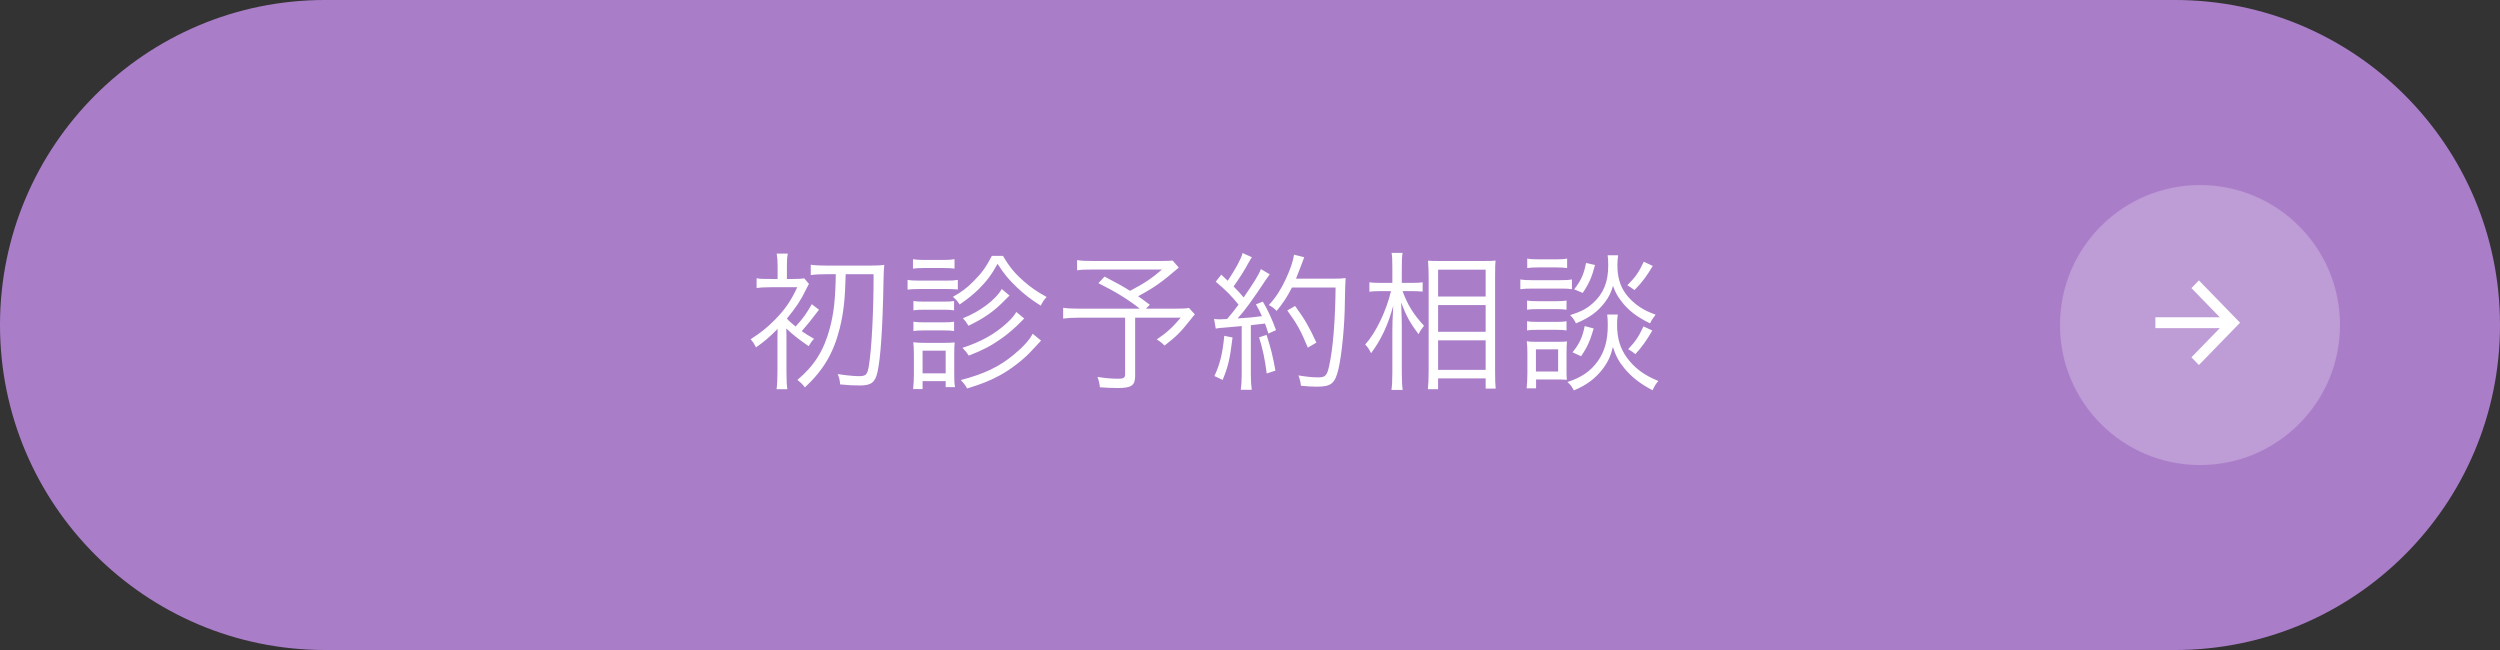
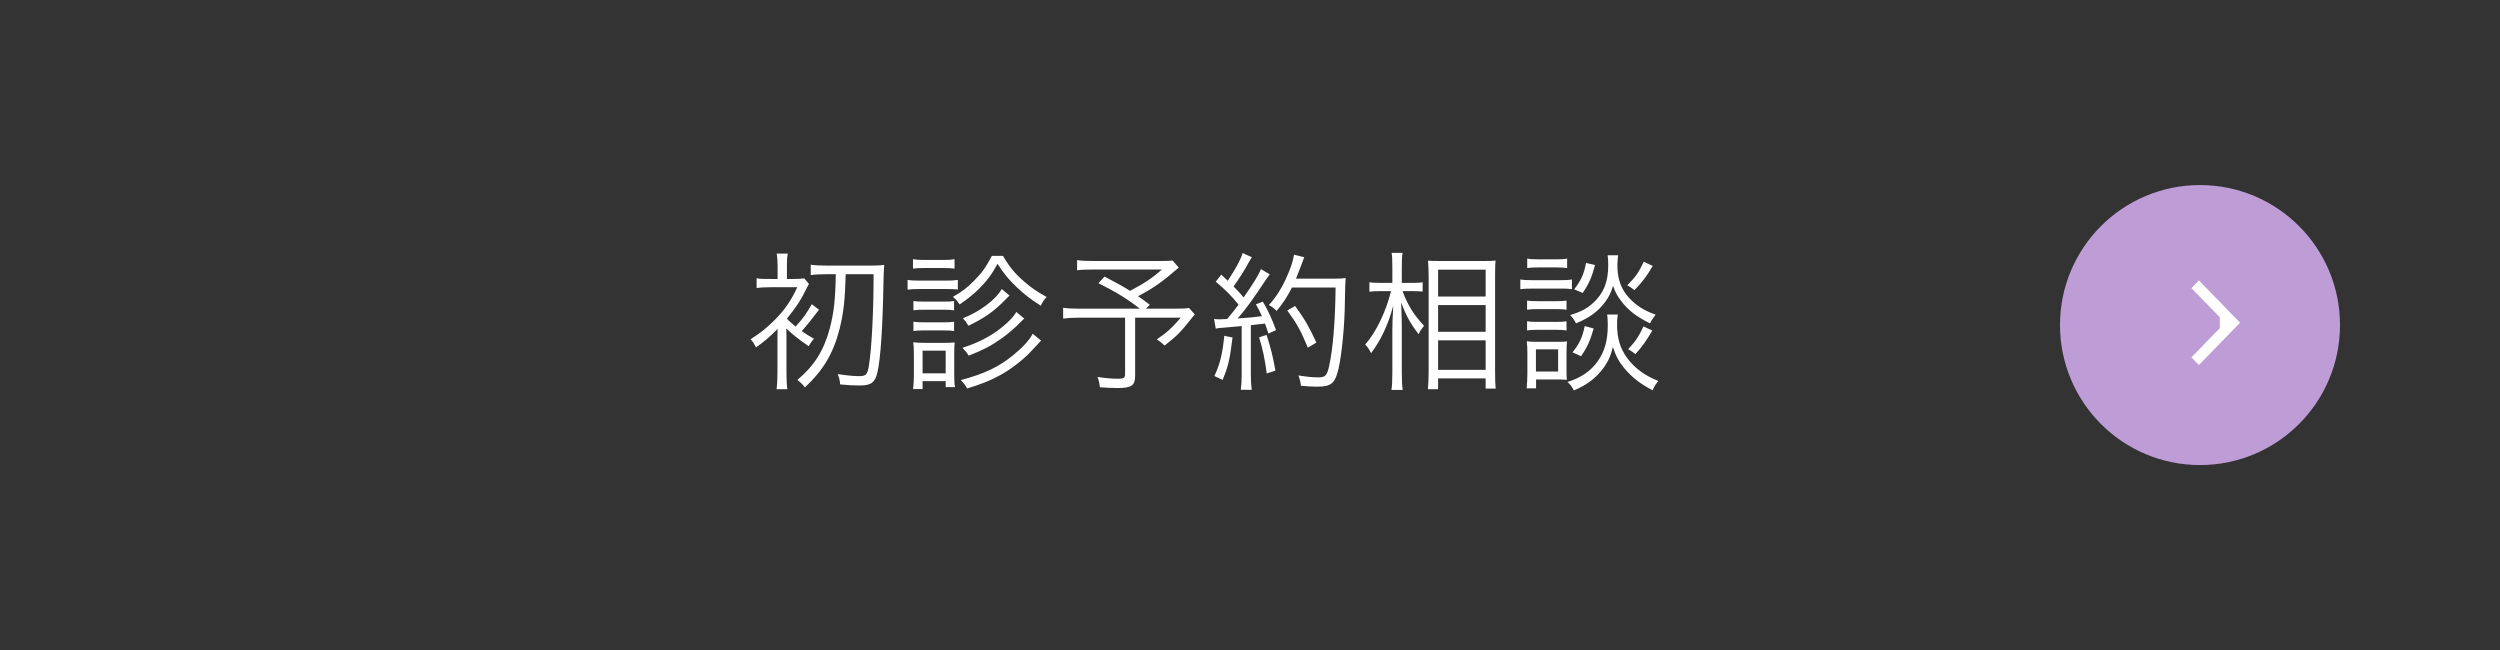
<svg xmlns="http://www.w3.org/2000/svg" id="Graphic_Element" version="1.1" viewBox="0 0 419.935 109.183">
  <rect x="0" y="0" width="419.935" height="109.183" fill="#333333" stroke="none" />
  <defs>
    <style>
      .st0 {
        fill: #fff;
      }

      .st0, .st1, .st2 {
        fill-rule: evenodd;
      }

      .st1 {
        fill: #aa7dc9;
      }

      .st2 {
        fill: #be9cd6;
      }
    </style>
  </defs>
-   <path class="st1" d="M54.591,0h310.753c30.15,0,54.591,24.442,54.591,54.592s-24.441,54.591-54.591,54.591H54.591C24.441,109.183,0,84.742,0,54.592S24.441,0,54.591,0Z" />
  <path class="st0" d="M272.282,50.514c-.655-.857-.958-1.436-1.335-2.495-.353,1.159-.681,1.84-1.336,2.721-1.234,1.613-2.544,2.595-4.887,3.578-.303-.63-.53-.932-.983-1.386,1.839-.579,2.797-1.083,3.829-2.015,1.789-1.613,2.57-3.553,2.57-6.349,0-.731-.025-1.134-.1-1.688h1.763c-.075.554-.126,1.159-.126,1.612,0,1.965.428,3.477,1.335,4.762.605.857,1.487,1.713,2.47,2.343.781.504,1.385.806,2.62,1.26-.454.579-.655.856-.932,1.461-2.268-1.109-3.679-2.192-4.888-3.804ZM273.34,47.919c1.335-1.31,1.965-2.217,2.771-3.956l1.512.706c-1.083,1.814-1.789,2.746-3.074,4.056-.579-.428-.831-.605-1.209-.806ZM264.421,48.599c1.159-1.487,1.638-2.545,1.991-4.434l1.511.352c-.529,2.016-1.008,3.124-2.066,4.687l-1.436-.605ZM257.392,48.473c-.857,0-1.361.025-2.016.101v-1.638c.58.101,1.059.126,2.016.126h4.636c1.058,0,1.461-.025,2.015-.126v1.638c-.579-.076-.957-.101-1.839-.101h-4.812ZM258.349,44.92c-.73,0-1.285.026-1.814.101v-1.587c.529.101.983.126,1.814.126h3.074c.831,0,1.285-.025,1.814-.126v1.587c-.63-.075-1.058-.101-1.814-.101h-3.074ZM251.238,65.278h-1.688v-1.714h-7.987v1.814h-1.713c.075-.856.126-1.763.126-3.073v-15.797c0-.882-.025-1.487-.101-2.721.63.05.781.05,1.965.05h7.458c1.108,0,1.385,0,1.914-.075-.05.554-.075,1.133-.075,2.519v15.998c0,1.386.025,2.343.101,2.999ZM249.55,45.298h-7.987v4.51h7.987v-4.51ZM249.55,51.244h-7.987v4.485h7.987v-4.485ZM249.55,57.165h-7.987v4.963h7.987v-4.963ZM238.288,56.132c-1.411-1.839-2.091-3.099-2.923-5.291.076,2.318.101,3.25.101,4.082v7.659c0,1.36.05,2.242.151,2.922h-1.889c.1-.705.151-1.612.151-2.922v-7.13c0-1.058.025-1.613.151-4.107-.831,3.149-2.041,5.744-3.729,7.987-.327-.681-.504-.958-.982-1.462,1.788-1.99,3.527-5.593,4.333-8.969h-1.814c-.781,0-1.335.025-1.814.101v-1.587c.454.075.983.101,1.814.101h2.041v-2.419c0-1.461-.025-2.041-.126-2.62h1.839c-.101.604-.126,1.36-.126,2.595v2.444h1.839c.706,0,1.21-.026,1.663-.101v1.562c-.554-.051-1.058-.076-1.638-.076h-1.738c.857,2.318,1.839,3.905,3.603,5.82-.58.756-.63.832-.907,1.411ZM221.119,57.543l-1.437.856c-1.158-2.821-1.814-4.005-3.451-6.248l1.31-.756c1.638,2.243,2.368,3.528,3.578,6.148ZM224.822,62.002c-.579,2.419-1.209,2.948-3.628,2.948-.731,0-1.663-.05-2.67-.151-.076-.68-.177-1.084-.429-1.739,1.386.227,2.343.328,3.351.328,1.184,0,1.461-.302,1.814-1.915.655-2.872,1.033-7.76,1.083-13.176h-7.331c-.756,1.511-1.562,2.721-2.57,3.93-.403-.428-.781-.706-1.31-.983,1.134-1.234,2.041-2.62,2.822-4.308.831-1.814,1.209-2.948,1.411-4.157l1.713.428q-.202.479-.655,1.739c-.202.554-.403,1.058-.731,1.864h6.299c1.007,0,1.511-.025,2.04-.101q-.075.731-.126,3.88c-.025,3.956-.503,8.919-1.083,11.413ZM207.891,53.487c1.89-.126,2.344-.152,4.082-.378-.378-.832-.504-1.084-1.008-1.991l1.159-.453c.857,1.436,1.537,2.922,2.217,4.787l-1.285.579c-.252-.806-.327-1.033-.579-1.688-.277.051-.504.076-.63.076-.202.025-.781.101-1.738.201v8.289c0,1.084.05,1.814.151,2.57h-1.839c.1-.731.151-1.537.151-2.595v-8.113q-1.865.177-2.822.252c-1.008.076-1.033.076-1.537.177l-.277-1.638c.378.051.554.076.907.076.126,0,.882-.025,1.285-.051.932-1.108,1.184-1.436,1.915-2.418-1.285-1.562-1.94-2.243-3.83-3.855l.932-1.184c.555.529.681.63,1.084,1.033,1.385-2.091,2.242-3.679,2.494-4.661l1.562.705c-.176.252-.302.454-.58.958-.73,1.335-1.461,2.494-2.494,3.955.756.756,1.159,1.21,1.688,1.839,1.713-2.469,2.57-3.854,2.898-4.761l1.486.881c-.227.303-.378.53-.731,1.033-2.015,3.049-3.35,4.913-4.661,6.375ZM195.612,58.047c-.453-.454-.806-.731-1.31-1.033,1.688-1.134,2.595-1.965,4.031-3.653h-7.659v9.775c0,1.612-.604,2.041-2.947,2.041-.781,0-2.117-.051-2.973-.126-.101-.806-.177-1.134-.403-1.739,1.436.227,2.443.303,3.527.303.856,0,1.108-.177,1.108-.731v-9.523h-7.81c-1.108,0-1.789.05-2.595.151v-1.814c.706.101,1.461.151,2.797.151h10.077c-2.015-1.587-4.056-2.847-6.953-4.283l1.033-1.109c2.217,1.159,3.073,1.638,4.283,2.394,2.318-1.21,3.653-2.091,5.366-3.578h-11.665c-1.335,0-1.864.025-2.595.126v-1.713c.756.126,1.411.151,2.646.151h11.539c.932,0,1.335-.025,1.864-.075l1.033,1.184c-2.872,2.469-4.082,3.325-6.828,4.812.706.504,1.008.705,1.965,1.436l-.655.655h4.561c1.511,0,2.141-.025,2.67-.126l.983,1.083c-.101.101-.403.454-.681.832-1.738,2.192-2.368,2.822-4.409,4.409ZM170.817,48.271c-1.411-1.36-2.142-2.217-3.25-3.955-1.033,1.864-1.814,2.897-3.225,4.308-.983.932-1.764,1.562-3.149,2.52-.378-.58-.529-.756-1.134-1.285,1.486-.832,2.393-1.512,3.527-2.671,1.335-1.335,2.016-2.293,3.023-4.207h1.865c1.108,1.889,1.965,2.922,3.552,4.308,1.159,1.008,2.091,1.663,3.779,2.595-.403.428-.68.831-.982,1.461-1.764-1.108-2.746-1.89-4.006-3.074ZM154.466,48.548c-.907,0-1.411.026-2.016.101v-1.637c.58.1,1.058.126,2.016.126h4.409c1.058,0,1.411-.026,2.015-.126v1.612c-.529-.05-1.033-.076-1.839-.076h-4.585ZM155.171,45.021c-.756,0-1.234.025-1.814.101v-1.587c.554.101.932.126,1.814.126h3.351c.857,0,1.26-.025,1.814-.126v1.587c-.529-.076-1.058-.101-1.814-.101h-3.351ZM147.397,62.481c-.378,1.738-1.058,2.267-2.923,2.267-1.184,0-1.814-.025-3.35-.176-.076-.806-.152-1.083-.404-1.738,1.285.201,2.696.352,3.528.352,1.209,0,1.436-.226,1.688-1.662.478-2.873.806-9.121.806-15.47h-4.686c-.101,4.183-.353,6.475-1.008,9.121-1.033,4.106-2.721,6.978-5.845,9.901-.353-.479-.655-.781-1.26-1.26,2.822-2.368,4.434-4.913,5.442-8.667.68-2.595.932-4.787,1.008-9.095h-1.361c-1.259,0-2.166.051-2.847.151v-1.738c.681.101,1.588.151,2.847.151h7.03c1.108,0,2.015-.05,2.469-.126q-.101,1.084-.126,2.696c-.126,7.634-.479,12.975-1.008,15.293ZM132.18,53.512c.352.403.629.655,1.461,1.335,1.31-1.436,1.763-2.091,2.721-3.754l1.209.932q-1.713,2.268-2.897,3.603c.73.504,1.108.731,2.066,1.285-.353.353-.605.705-.907,1.235-1.663-1.134-2.797-2.041-3.754-2.973.025.503.025.806.025,1.159v6.122c0,1.461.05,2.267.151,2.922h-1.814c.101-.705.151-1.763.151-2.947v-5.669c0-.126,0-.655.025-1.512-1.36,1.386-2.267,2.142-3.628,3.099-.352-.68-.453-.857-.907-1.36,1.814-1.185,2.696-1.89,4.107-3.301,1.663-1.688,2.696-3.2,3.729-5.442h-4.434c-1.008,0-1.89.051-2.394.126v-1.638c.655.126.907.126,2.394.126h1.133v-2.191c0-.832-.05-1.411-.151-2.066h1.865c-.126.629-.151,1.058-.151,2.066v2.191h1.032c.857,0,1.361-.025,1.89-.1l.781.932c-.101.151-.277.529-.504.957-.756,1.613-1.663,2.998-3.199,4.863ZM155.146,52.025c-.806,0-1.209.026-1.713.101v-1.562c.478.076.831.101,1.713.101h3.426c.857,0,1.26-.025,1.688-.101v1.562c-.554-.075-.907-.101-1.688-.101h-3.426ZM160.26,55.603c-.529-.076-.881-.101-1.688-.101h-3.426c-.806,0-1.184.025-1.713.101v-1.562c.579.075.882.101,1.713.101h3.426c.832,0,1.185-.026,1.688-.101v1.562ZM153.508,59.558c0-.907-.025-1.436-.1-2.066.629.076,1.108.101,2.066.101h2.998c.932,0,1.411-.025,1.889-.075-.05.453-.075,1.007-.075,1.99v3.401c0,.882.025,1.487.126,2.117h-1.562v-1.008h-3.88v1.335h-1.588c.076-.731.126-1.562.126-2.444v-3.351ZM154.97,62.708h3.88v-3.805h-3.88v3.805ZM162.679,54.721c-.327-.554-.554-.857-.932-1.26,2.872-1.133,5.517-3.124,6.525-4.913l1.31,1.109c-.252.227-.302.252-.705.68-1.915,1.965-3.452,3.049-6.198,4.384ZM172.051,53.512c-.075.05-.1.101-.151.126-.126.126-.151.151-.352.352-.958,1.008-2.369,2.218-3.402,2.923-1.738,1.209-2.973,1.864-5.417,2.822-.352-.529-.478-.68-1.058-1.31,3.124-1.008,5.493-2.343,7.508-4.208.781-.73,1.159-1.184,1.537-1.814l1.335,1.109ZM173.462,56.056l1.411,1.159q-.353.353-1.839,1.966c-1.209,1.284-3.326,2.922-5.064,3.854-1.713.932-3.124,1.487-5.518,2.217-.277-.504-.554-.881-1.058-1.411,3.931-1.033,6.475-2.242,8.919-4.283,1.587-1.31,2.645-2.494,3.149-3.502ZM207.035,56.686c-.454,3.704-.731,4.863-1.663,7.13l-1.386-.655c.933-1.99,1.361-3.703,1.663-6.752l1.386.277ZM214.24,62.254l-1.461.479c-.327-2.494-.68-4.132-1.285-6.072l1.26-.403c.731,2.267,1.058,3.628,1.486,5.996ZM256.51,52.025v-1.537c.504.076.857.101,1.713.101h3.25c.832,0,1.185-.025,1.663-.101v1.537c-.504-.075-.957-.1-1.663-.1h-3.25c-.781,0-1.159.025-1.713.1ZM263.136,55.502c-.478-.075-.932-.101-1.688-.101h-3.25c-.781,0-1.209.026-1.688.101v-1.537c.504.076.857.101,1.713.101h3.225c.857,0,1.21-.025,1.688-.101v1.537ZM256.561,59.382c0-.756-.026-1.436-.101-2.066.428.076.781.101,1.612.101h3.603c.857,0,1.109-.025,1.537-.076-.051.529-.076,1.058-.076,1.965v2.847c0,.781,0,1.159.051,1.663-.277-.05-.328-.05-.681-.05-.126,0-.252,0-.378-.025h-4.106v1.486h-1.587c.075-.756.126-1.663.126-2.444v-3.401ZM257.997,62.405h3.728v-3.728h-3.728v3.728ZM266.185,54.771l1.511.404c-.579,2.015-1.058,3.124-2.116,4.661l-1.436-.655c1.159-1.437,1.688-2.57,2.041-4.41ZM276.061,54.822l1.486.705c-1.033,1.764-1.814,2.847-2.847,3.956-.503-.403-.579-.454-1.209-.832,1.184-1.234,1.814-2.166,2.57-3.829ZM270.065,54.62c0-.73-.025-1.209-.101-1.788h1.789c-.101.554-.126,1.058-.126,1.688,0,2.292.504,3.955,1.637,5.542,1.311,1.789,2.923,2.973,5.291,3.931-.453.554-.655.856-.957,1.562-2.041-1.058-3.502-2.192-4.737-3.679-.932-1.108-1.461-2.116-1.94-3.602-.378,1.587-.856,2.595-1.763,3.779-1.235,1.562-2.671,2.645-4.787,3.527-.353-.655-.554-.958-1.084-1.411,2.318-.731,3.931-1.839,5.115-3.527,1.159-1.638,1.663-3.502,1.663-6.022Z" />
  <path class="st2" d="M369.542,31.085c12.988,0,23.517,10.529,23.517,23.516s-10.529,23.517-23.517,23.517-23.516-10.529-23.516-23.517,10.528-23.516,23.516-23.516Z" />
-   <path class="st0" d="M372.868,53.293l-4.767-4.901,1.257-1.292,6.913,7.107-6.913,7.107-1.257-1.292,4.767-4.901h-10.818v-1.828h10.818Z" />
+   <path class="st0" d="M372.868,53.293l-4.767-4.901,1.257-1.292,6.913,7.107-6.913,7.107-1.257-1.292,4.767-4.901h-10.818h10.818Z" />
</svg>